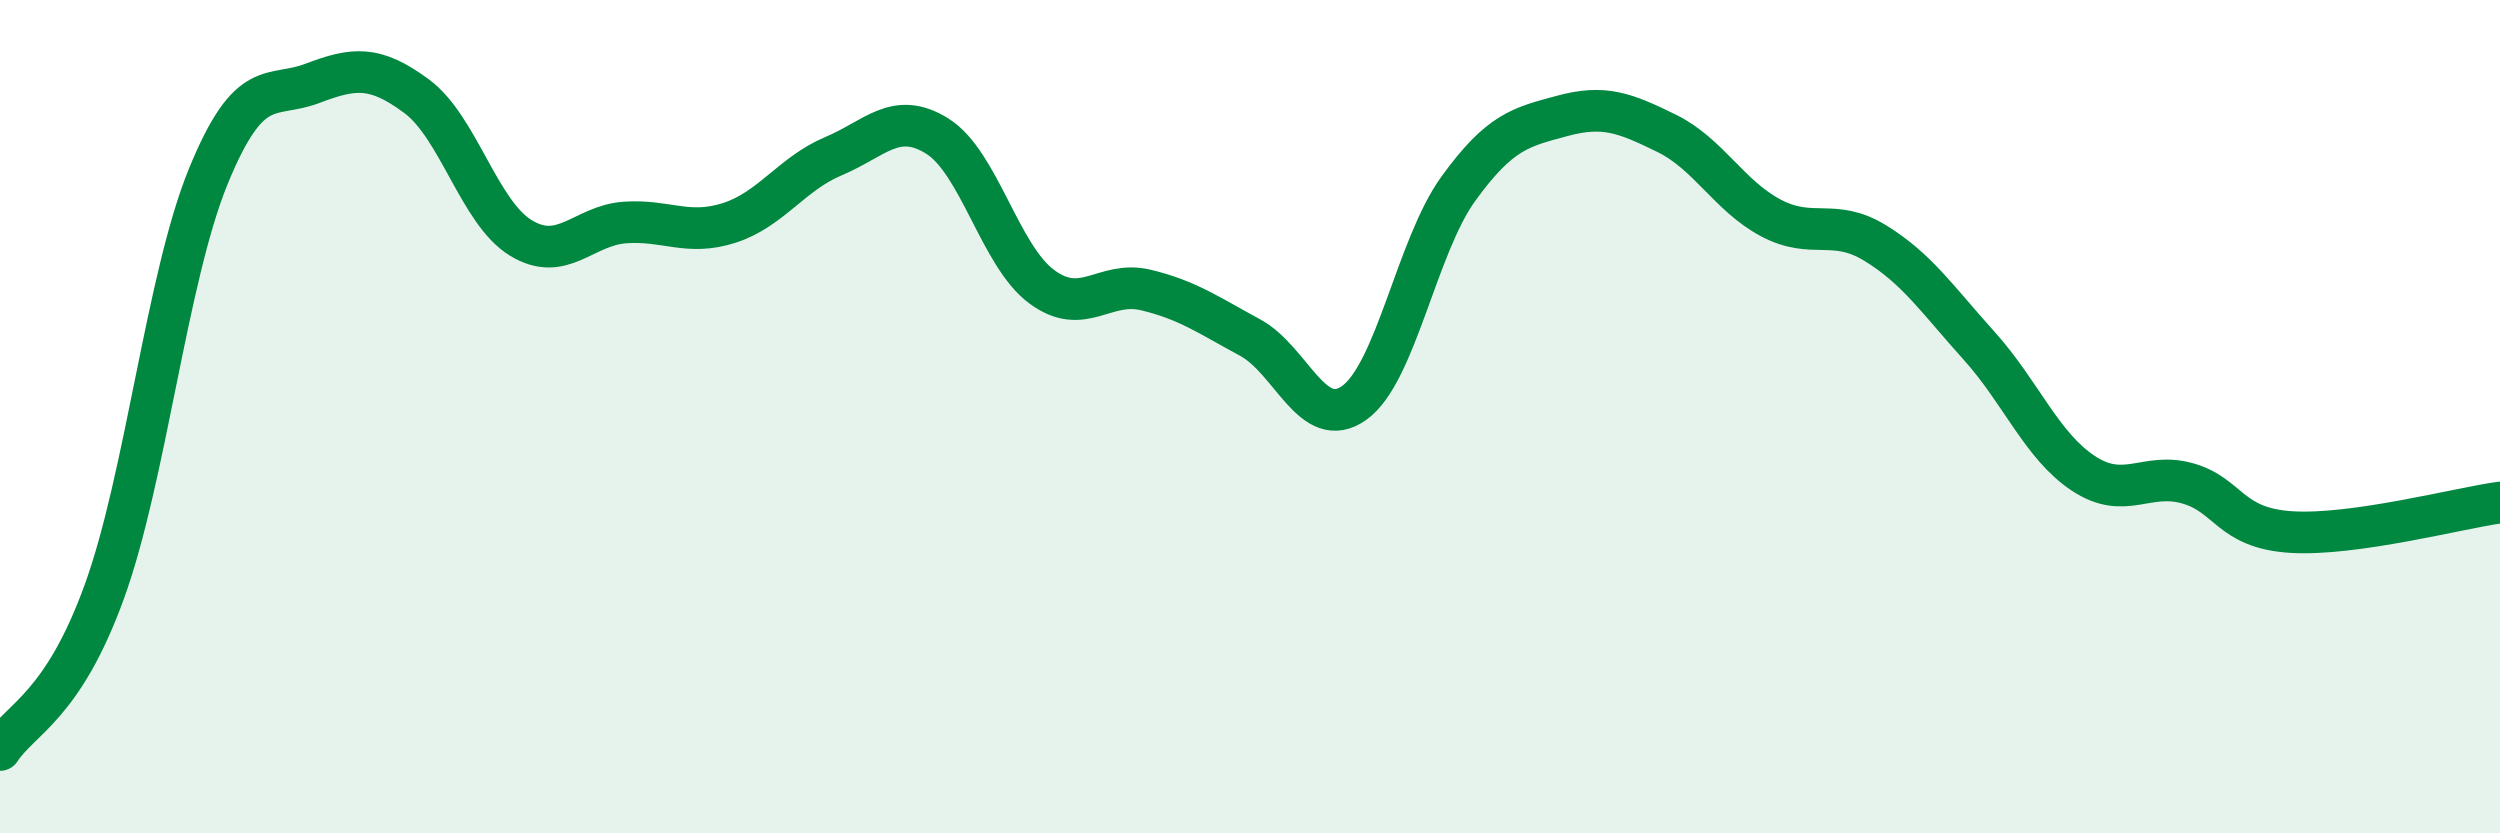
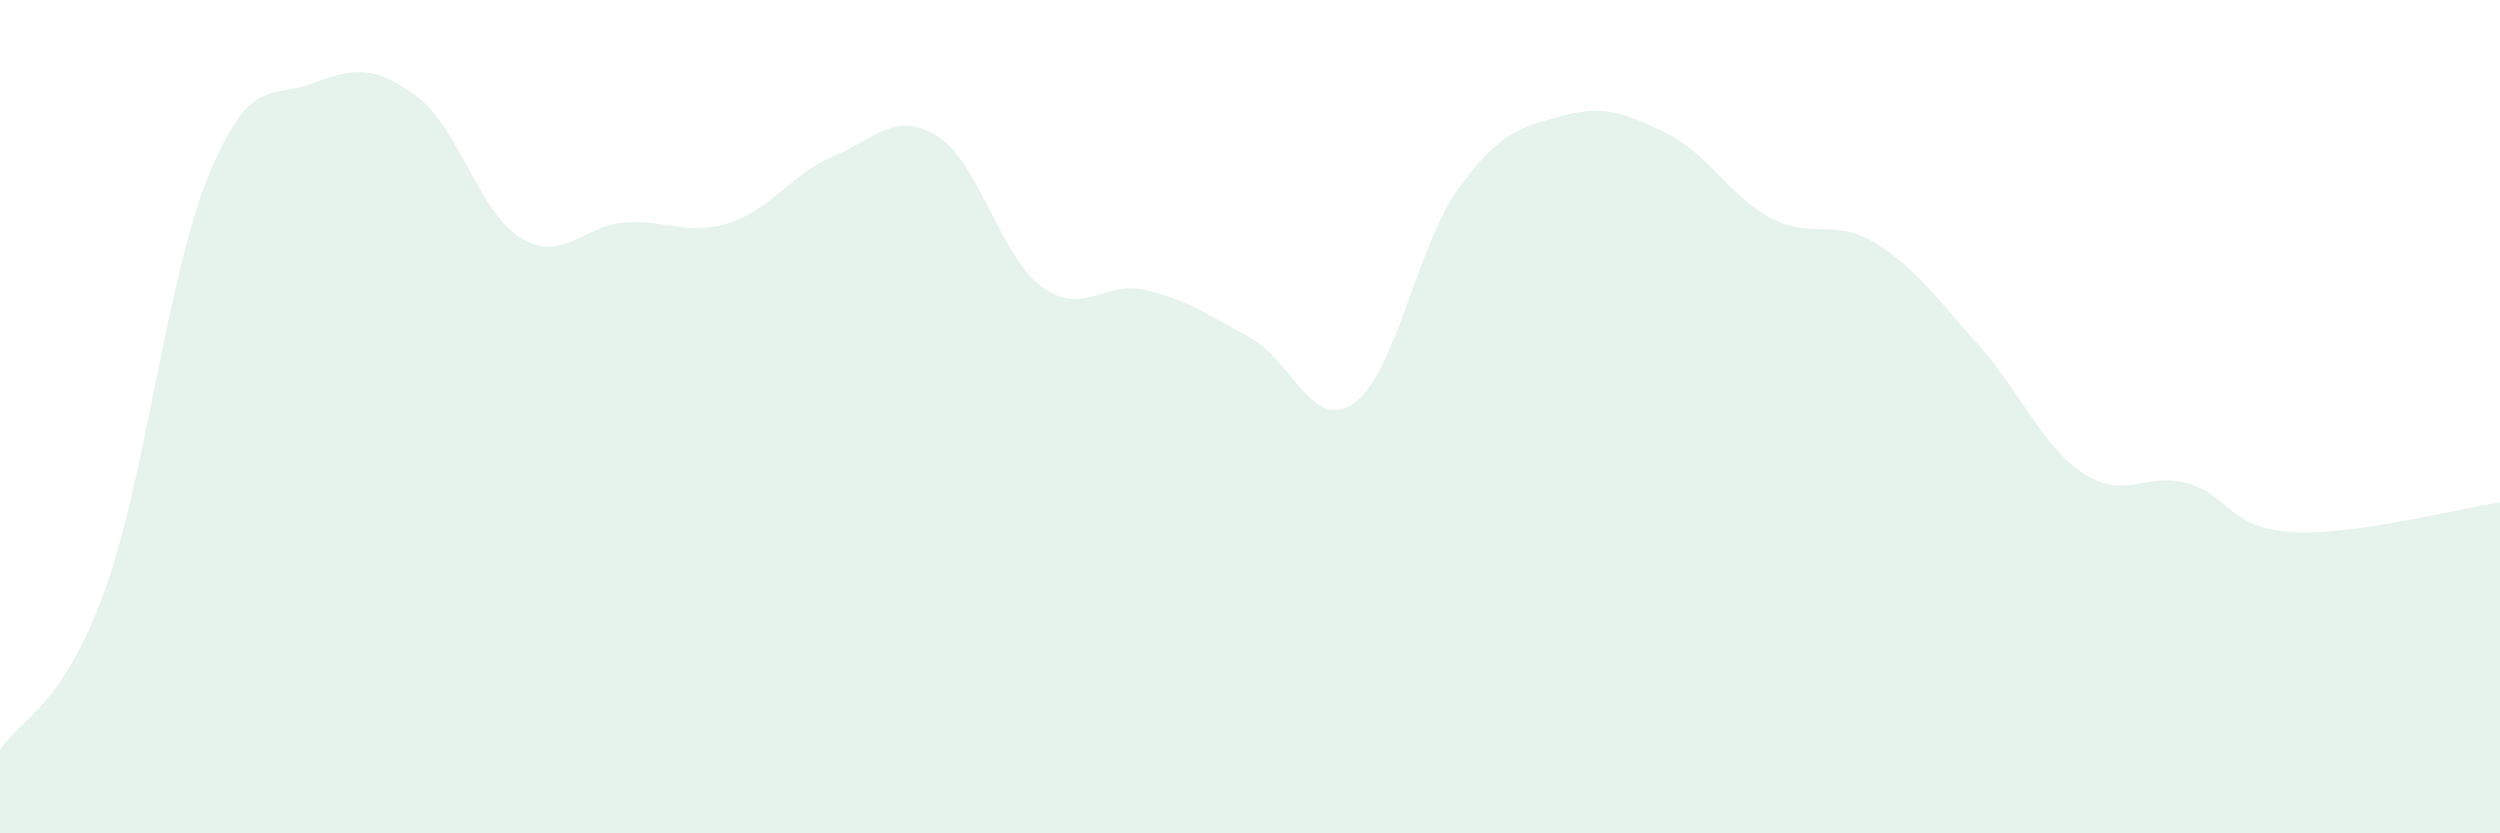
<svg xmlns="http://www.w3.org/2000/svg" width="60" height="20" viewBox="0 0 60 20">
  <path d="M 0,18 C 0.5,17.24 1.5,16.96 2.5,14.21 C 3.5,11.46 4,6.67 5,4.23 C 6,1.79 6.5,2.38 7.5,2 C 8.5,1.62 9,1.57 10,2.31 C 11,3.05 11.5,5.1 12.5,5.71 C 13.5,6.32 14,5.41 15,5.34 C 16,5.27 16.5,5.67 17.5,5.35 C 18.5,5.03 19,4.17 20,3.75 C 21,3.33 21.5,2.64 22.5,3.27 C 23.5,3.9 24,6.14 25,6.88 C 26,7.62 26.5,6.72 27.5,6.96 C 28.5,7.2 29,7.56 30,8.1 C 31,8.64 31.5,10.38 32.5,9.67 C 33.5,8.96 34,5.91 35,4.53 C 36,3.15 36.5,3.05 37.5,2.78 C 38.5,2.51 39,2.71 40,3.2 C 41,3.69 41.5,4.7 42.5,5.23 C 43.5,5.76 44,5.22 45,5.83 C 46,6.44 46.5,7.19 47.5,8.3 C 48.5,9.41 49,10.7 50,11.36 C 51,12.02 51.5,11.32 52.5,11.6 C 53.5,11.88 53.5,12.68 55,12.77 C 56.5,12.86 59,12.2 60,12.06L60 20L0 20Z" fill="#008740" opacity="0.1" stroke-linecap="round" stroke-linejoin="round" />
-   <path d="M 0,18 C 0.5,17.24 1.5,16.96 2.5,14.21 C 3.5,11.46 4,6.67 5,4.23 C 6,1.79 6.5,2.38 7.5,2 C 8.5,1.62 9,1.57 10,2.31 C 11,3.05 11.5,5.1 12.5,5.71 C 13.5,6.32 14,5.41 15,5.34 C 16,5.27 16.5,5.67 17.5,5.35 C 18.5,5.03 19,4.17 20,3.75 C 21,3.33 21.5,2.64 22.5,3.27 C 23.5,3.9 24,6.14 25,6.88 C 26,7.62 26.5,6.72 27.5,6.96 C 28.5,7.2 29,7.56 30,8.1 C 31,8.64 31.5,10.38 32.5,9.67 C 33.5,8.96 34,5.91 35,4.53 C 36,3.15 36.5,3.05 37.5,2.78 C 38.5,2.51 39,2.71 40,3.2 C 41,3.69 41.5,4.7 42.5,5.23 C 43.5,5.76 44,5.22 45,5.83 C 46,6.44 46.5,7.19 47.5,8.3 C 48.5,9.41 49,10.7 50,11.36 C 51,12.02 51.5,11.32 52.5,11.6 C 53.5,11.88 53.5,12.68 55,12.77 C 56.5,12.86 59,12.2 60,12.06" stroke="#008740" stroke-width="1" fill="none" stroke-linecap="round" stroke-linejoin="round" />
</svg>